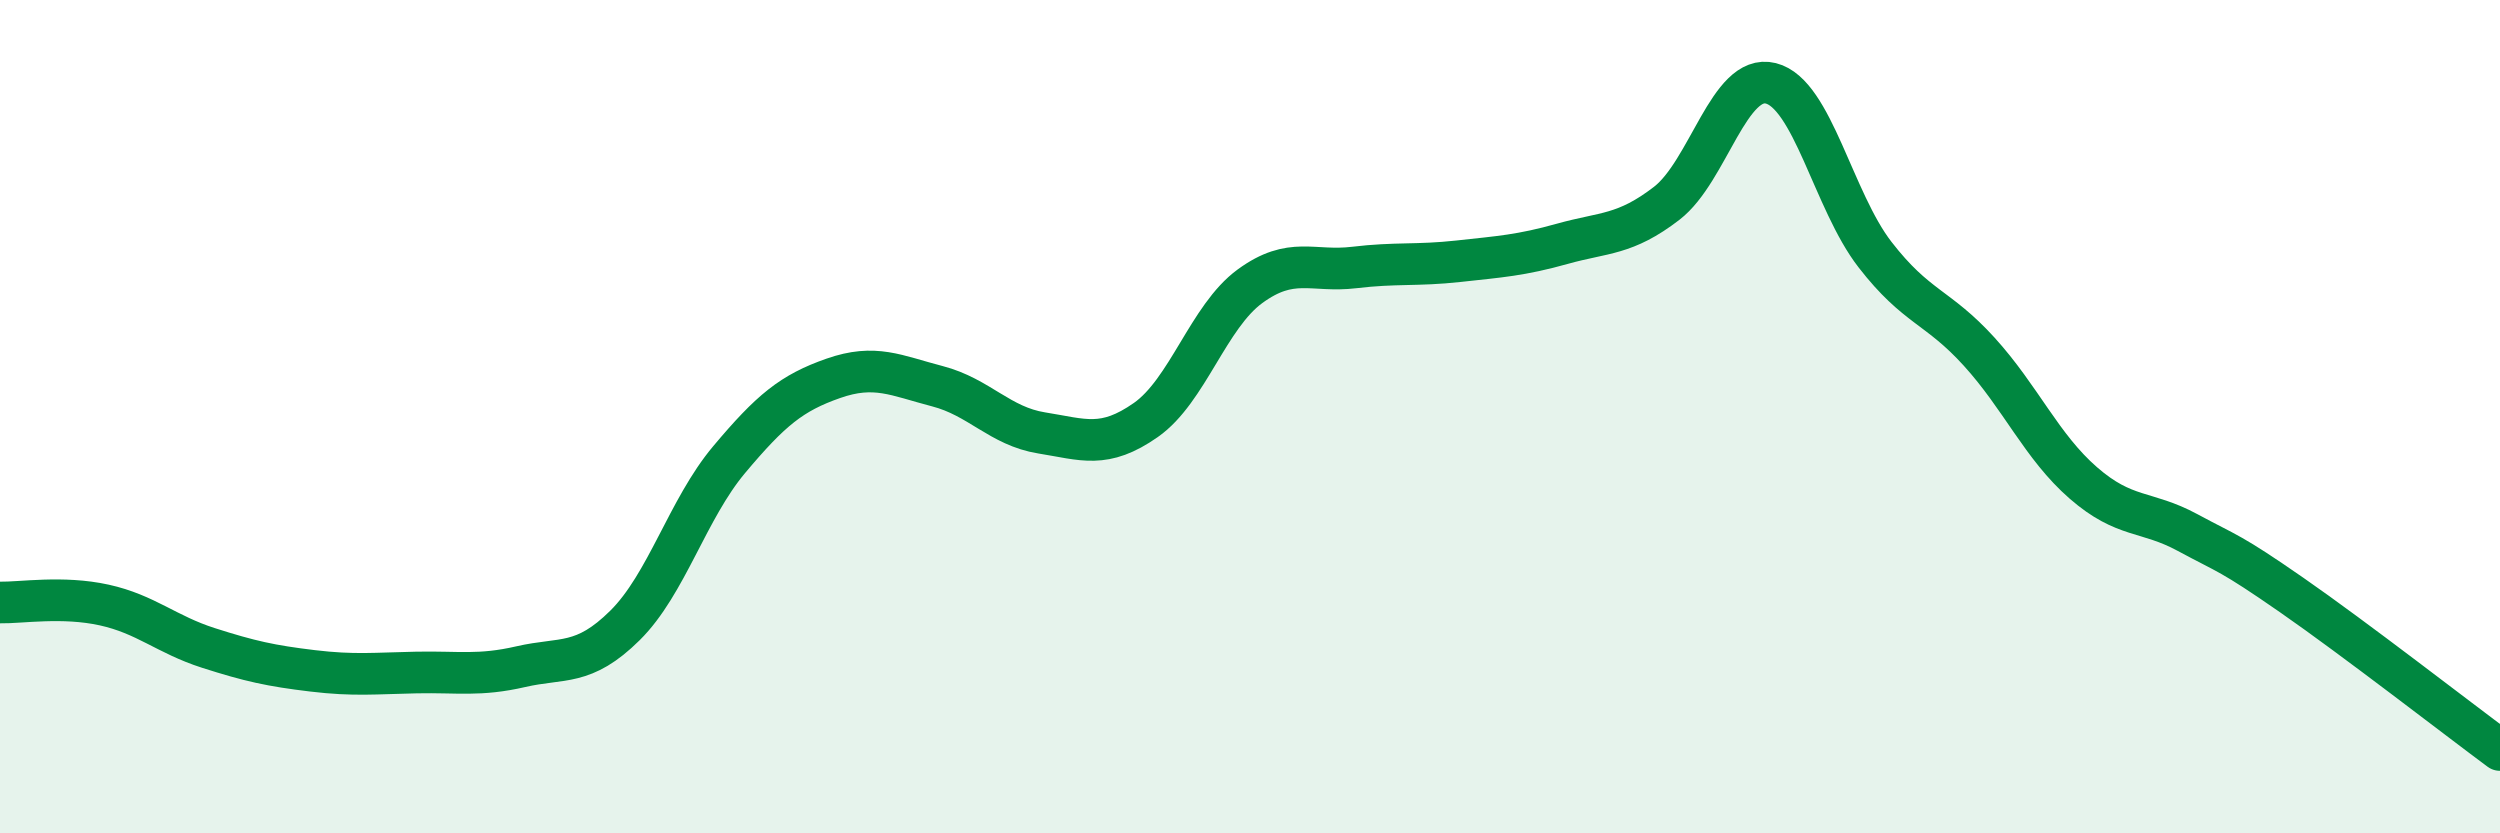
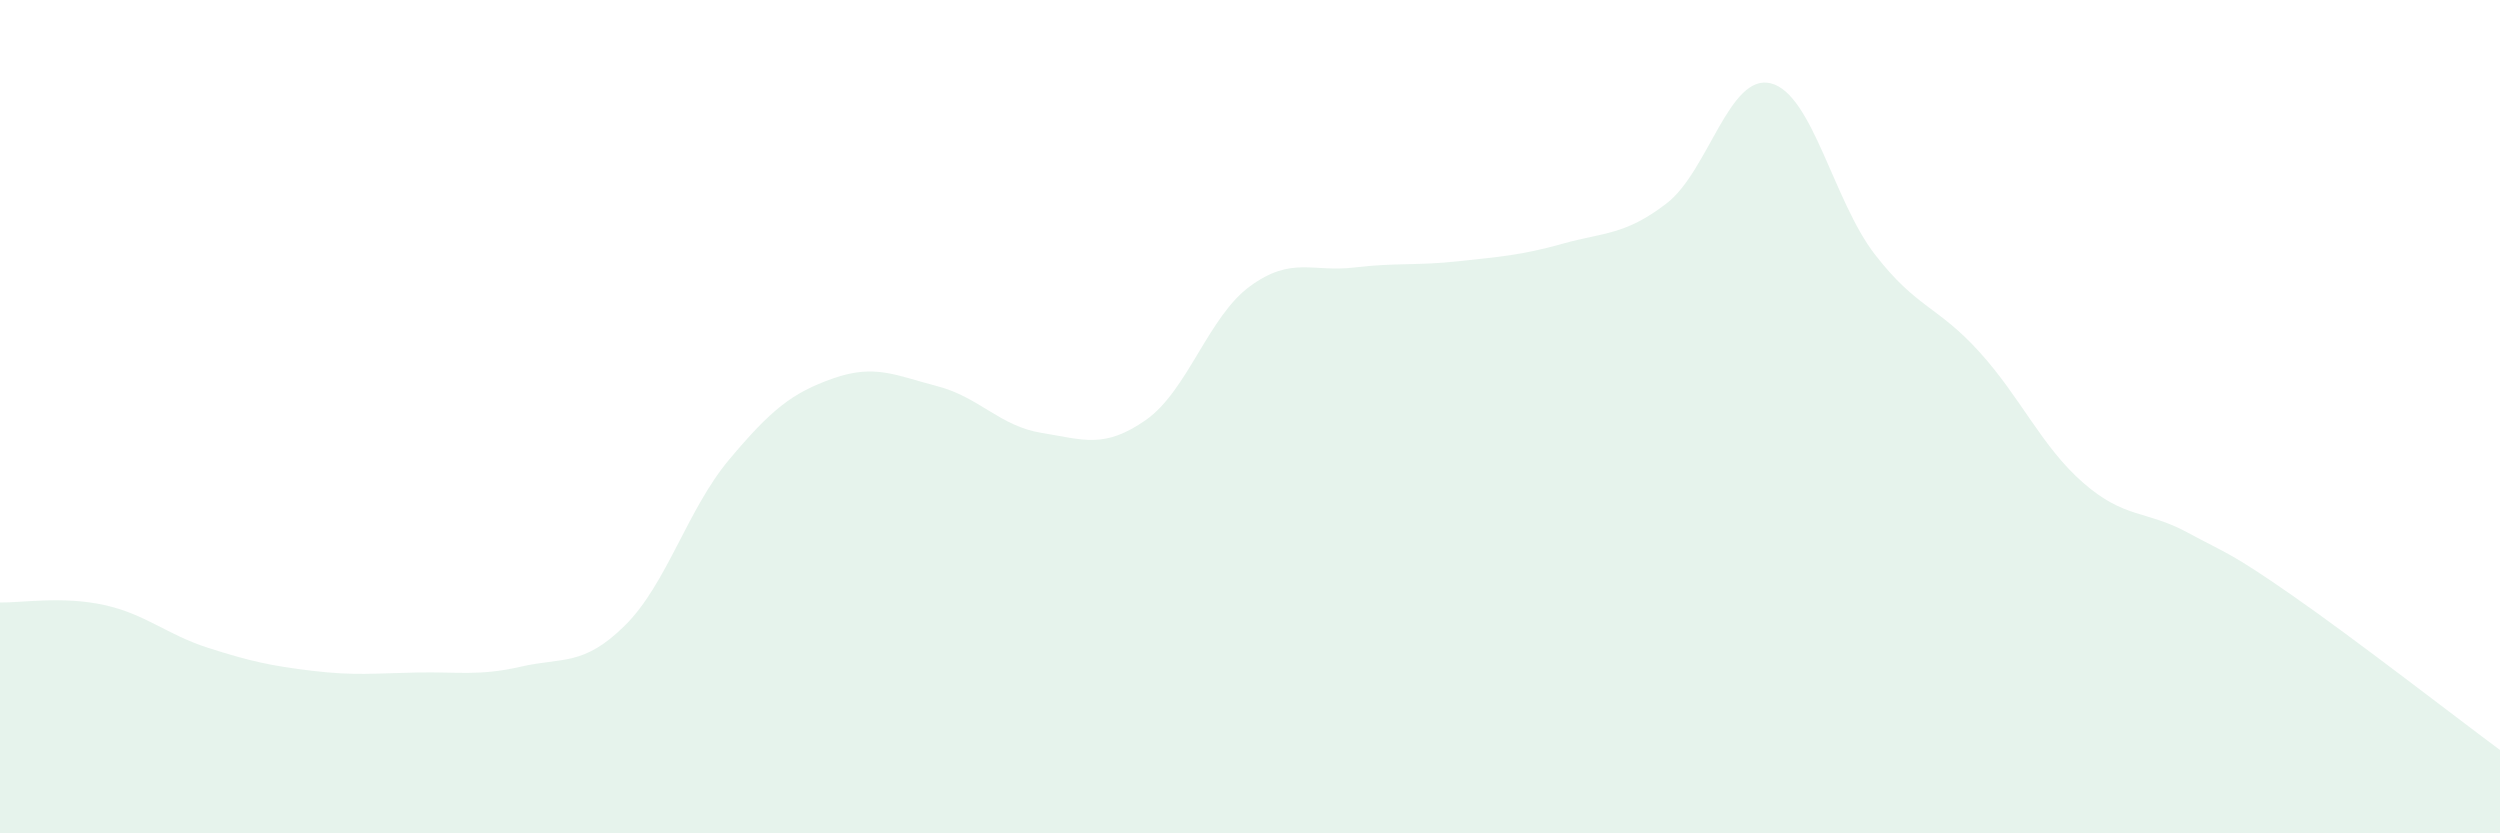
<svg xmlns="http://www.w3.org/2000/svg" width="60" height="20" viewBox="0 0 60 20">
  <path d="M 0,14.46 C 0.5,14.47 1.5,14.3 2.5,14.52 C 3.5,14.74 4,15.23 5,15.55 C 6,15.87 6.5,15.98 7.5,16.1 C 8.5,16.22 9,16.16 10,16.14 C 11,16.12 11.5,16.23 12.5,16 C 13.5,15.77 14,16 15,15.01 C 16,14.02 16.5,12.22 17.5,11.03 C 18.5,9.84 19,9.43 20,9.08 C 21,8.73 21.5,9.01 22.5,9.27 C 23.5,9.53 24,10.23 25,10.39 C 26,10.55 26.5,10.78 27.5,10.08 C 28.5,9.38 29,7.6 30,6.87 C 31,6.14 31.5,6.54 32.5,6.42 C 33.5,6.3 34,6.38 35,6.27 C 36,6.16 36.5,6.13 37.5,5.85 C 38.5,5.57 39,5.65 40,4.88 C 41,4.11 41.5,1.75 42.5,2 C 43.5,2.25 44,4.82 45,6.11 C 46,7.4 46.5,7.34 47.5,8.44 C 48.5,9.54 49,10.72 50,11.59 C 51,12.46 51.5,12.24 52.5,12.78 C 53.5,13.32 53.5,13.24 55,14.28 C 56.5,15.32 59,17.26 60,18L60 20L0 20Z" fill="#008740" opacity="0.1" stroke-linecap="round" stroke-linejoin="round" />
-   <path d="M 0,14.46 C 0.5,14.47 1.5,14.3 2.5,14.52 C 3.5,14.74 4,15.23 5,15.55 C 6,15.87 6.5,15.98 7.5,16.1 C 8.5,16.22 9,16.16 10,16.14 C 11,16.12 11.5,16.23 12.5,16 C 13.5,15.77 14,16 15,15.01 C 16,14.02 16.5,12.22 17.5,11.03 C 18.5,9.84 19,9.43 20,9.08 C 21,8.73 21.5,9.01 22.5,9.27 C 23.5,9.53 24,10.23 25,10.39 C 26,10.55 26.5,10.78 27.5,10.08 C 28.5,9.38 29,7.6 30,6.87 C 31,6.14 31.5,6.54 32.5,6.42 C 33.5,6.3 34,6.38 35,6.27 C 36,6.16 36.5,6.13 37.5,5.85 C 38.5,5.57 39,5.65 40,4.88 C 41,4.11 41.5,1.75 42.5,2 C 43.5,2.25 44,4.82 45,6.11 C 46,7.4 46.5,7.34 47.5,8.44 C 48.5,9.54 49,10.72 50,11.59 C 51,12.46 51.5,12.24 52.5,12.78 C 53.5,13.32 53.5,13.24 55,14.28 C 56.5,15.32 59,17.26 60,18" stroke="#008740" stroke-width="1" fill="none" stroke-linecap="round" stroke-linejoin="round" />
</svg>